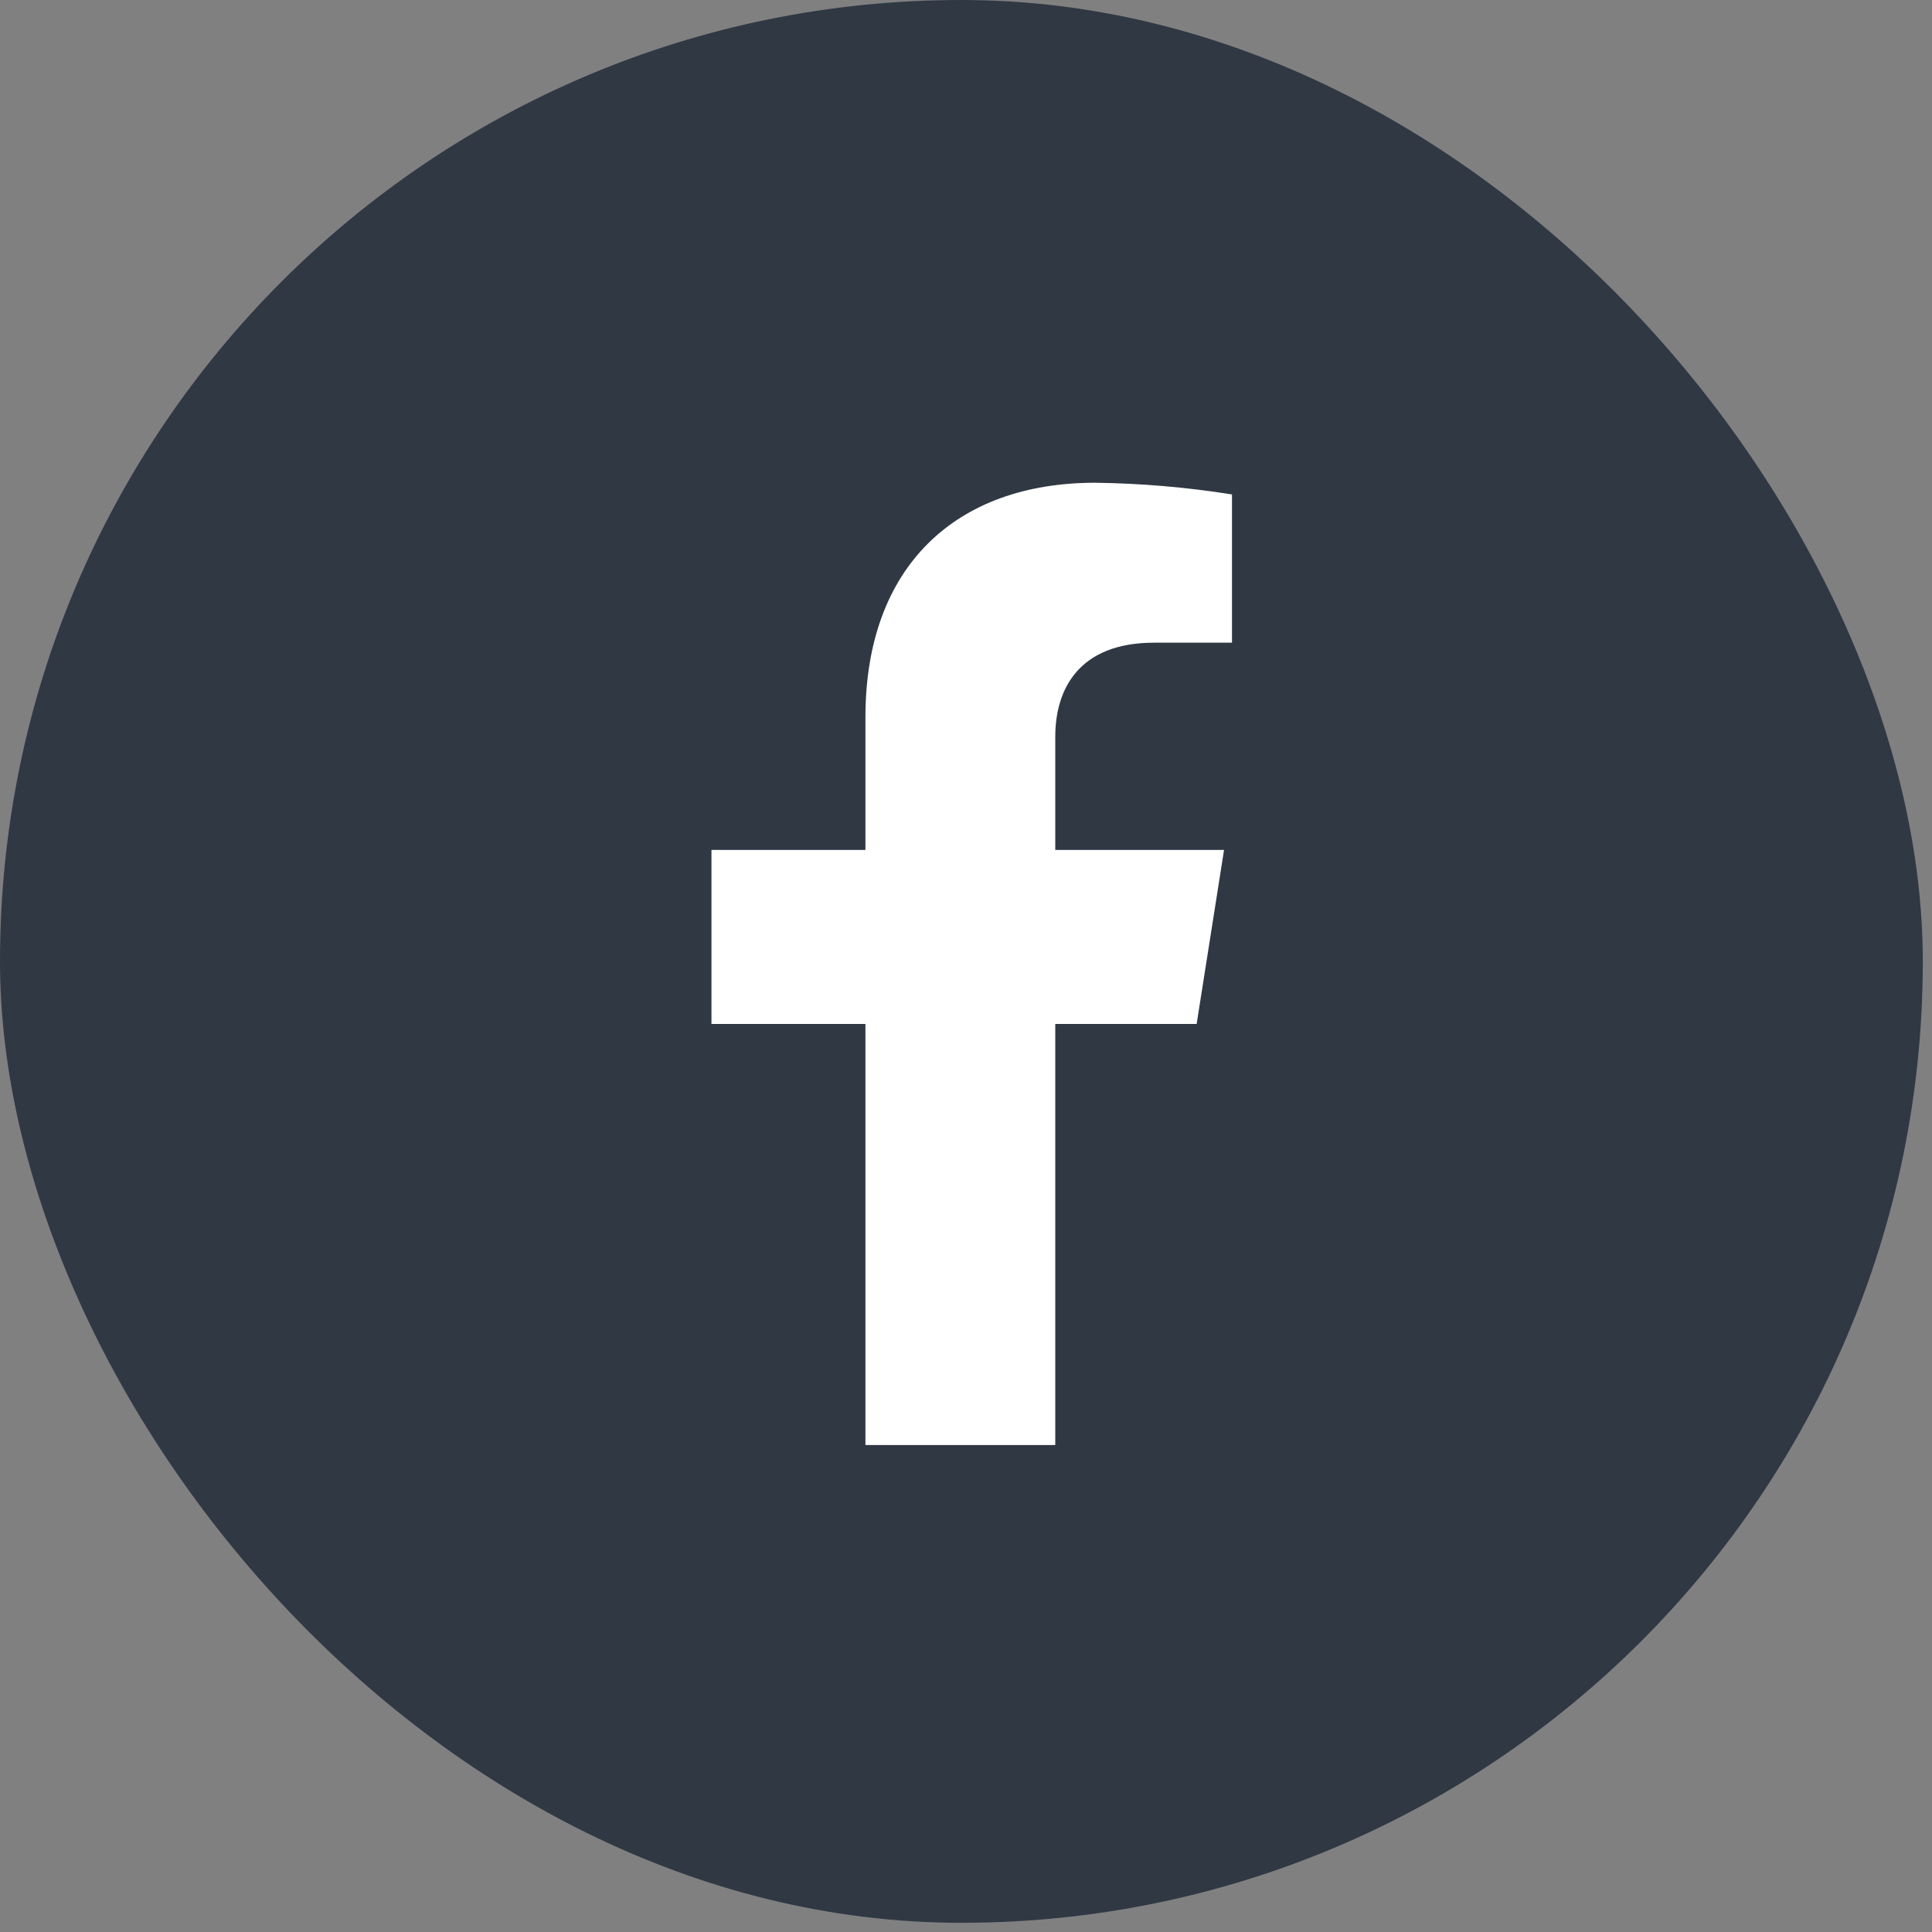
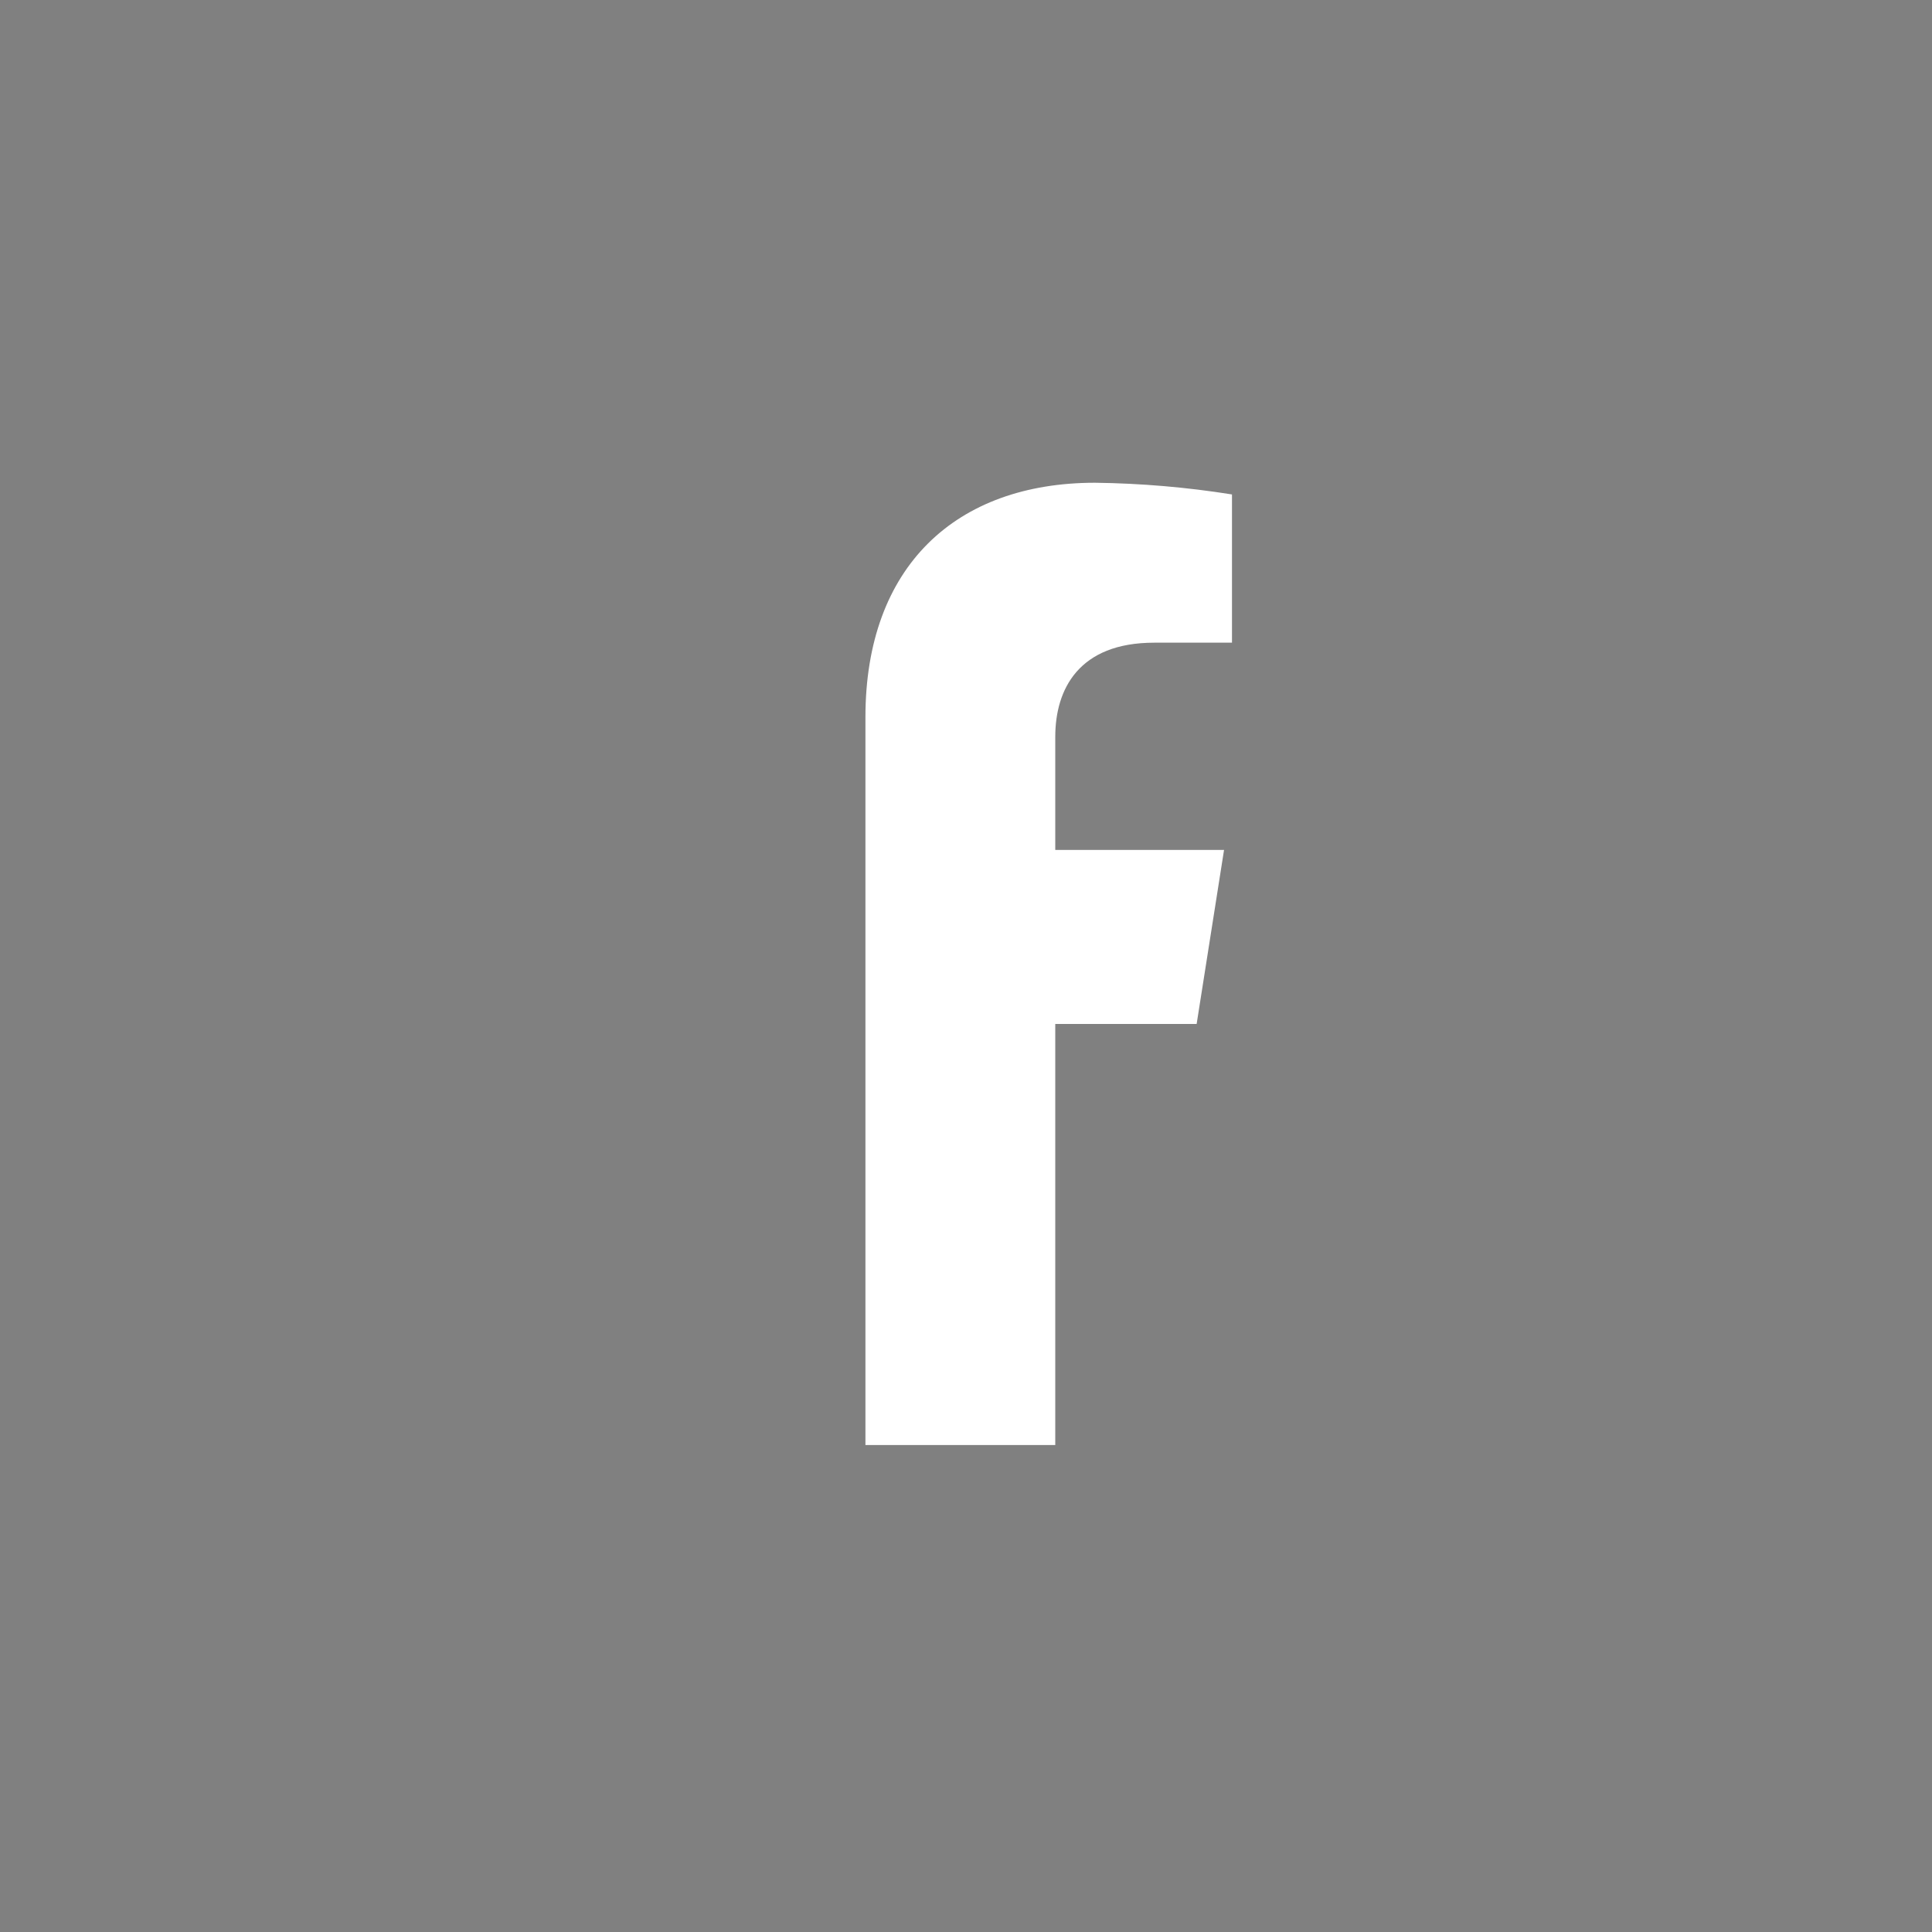
<svg xmlns="http://www.w3.org/2000/svg" width="92" height="92" viewBox="0 0 92 92" fill="none">
  <rect x="0" y="0" width="92" height="92" fill="#808080" stroke="none" />
-   <rect width="91.562" height="91.562" rx="45.781" fill="#303844" />
-   <path d="M56.983 48.761L58.288 40.472H50.251V35.085C50.251 32.818 51.373 30.604 54.961 30.604H58.666V23.545C56.508 23.201 54.328 23.015 52.143 22.988C45.529 22.988 41.211 26.964 41.211 34.152V40.472H33.879V48.761H41.211V68.81H50.251V48.761H56.983Z" fill="white" />
+   <path d="M56.983 48.761L58.288 40.472H50.251V35.085C50.251 32.818 51.373 30.604 54.961 30.604H58.666V23.545C56.508 23.201 54.328 23.015 52.143 22.988C45.529 22.988 41.211 26.964 41.211 34.152V40.472H33.879H41.211V68.81H50.251V48.761H56.983Z" fill="white" />
</svg>